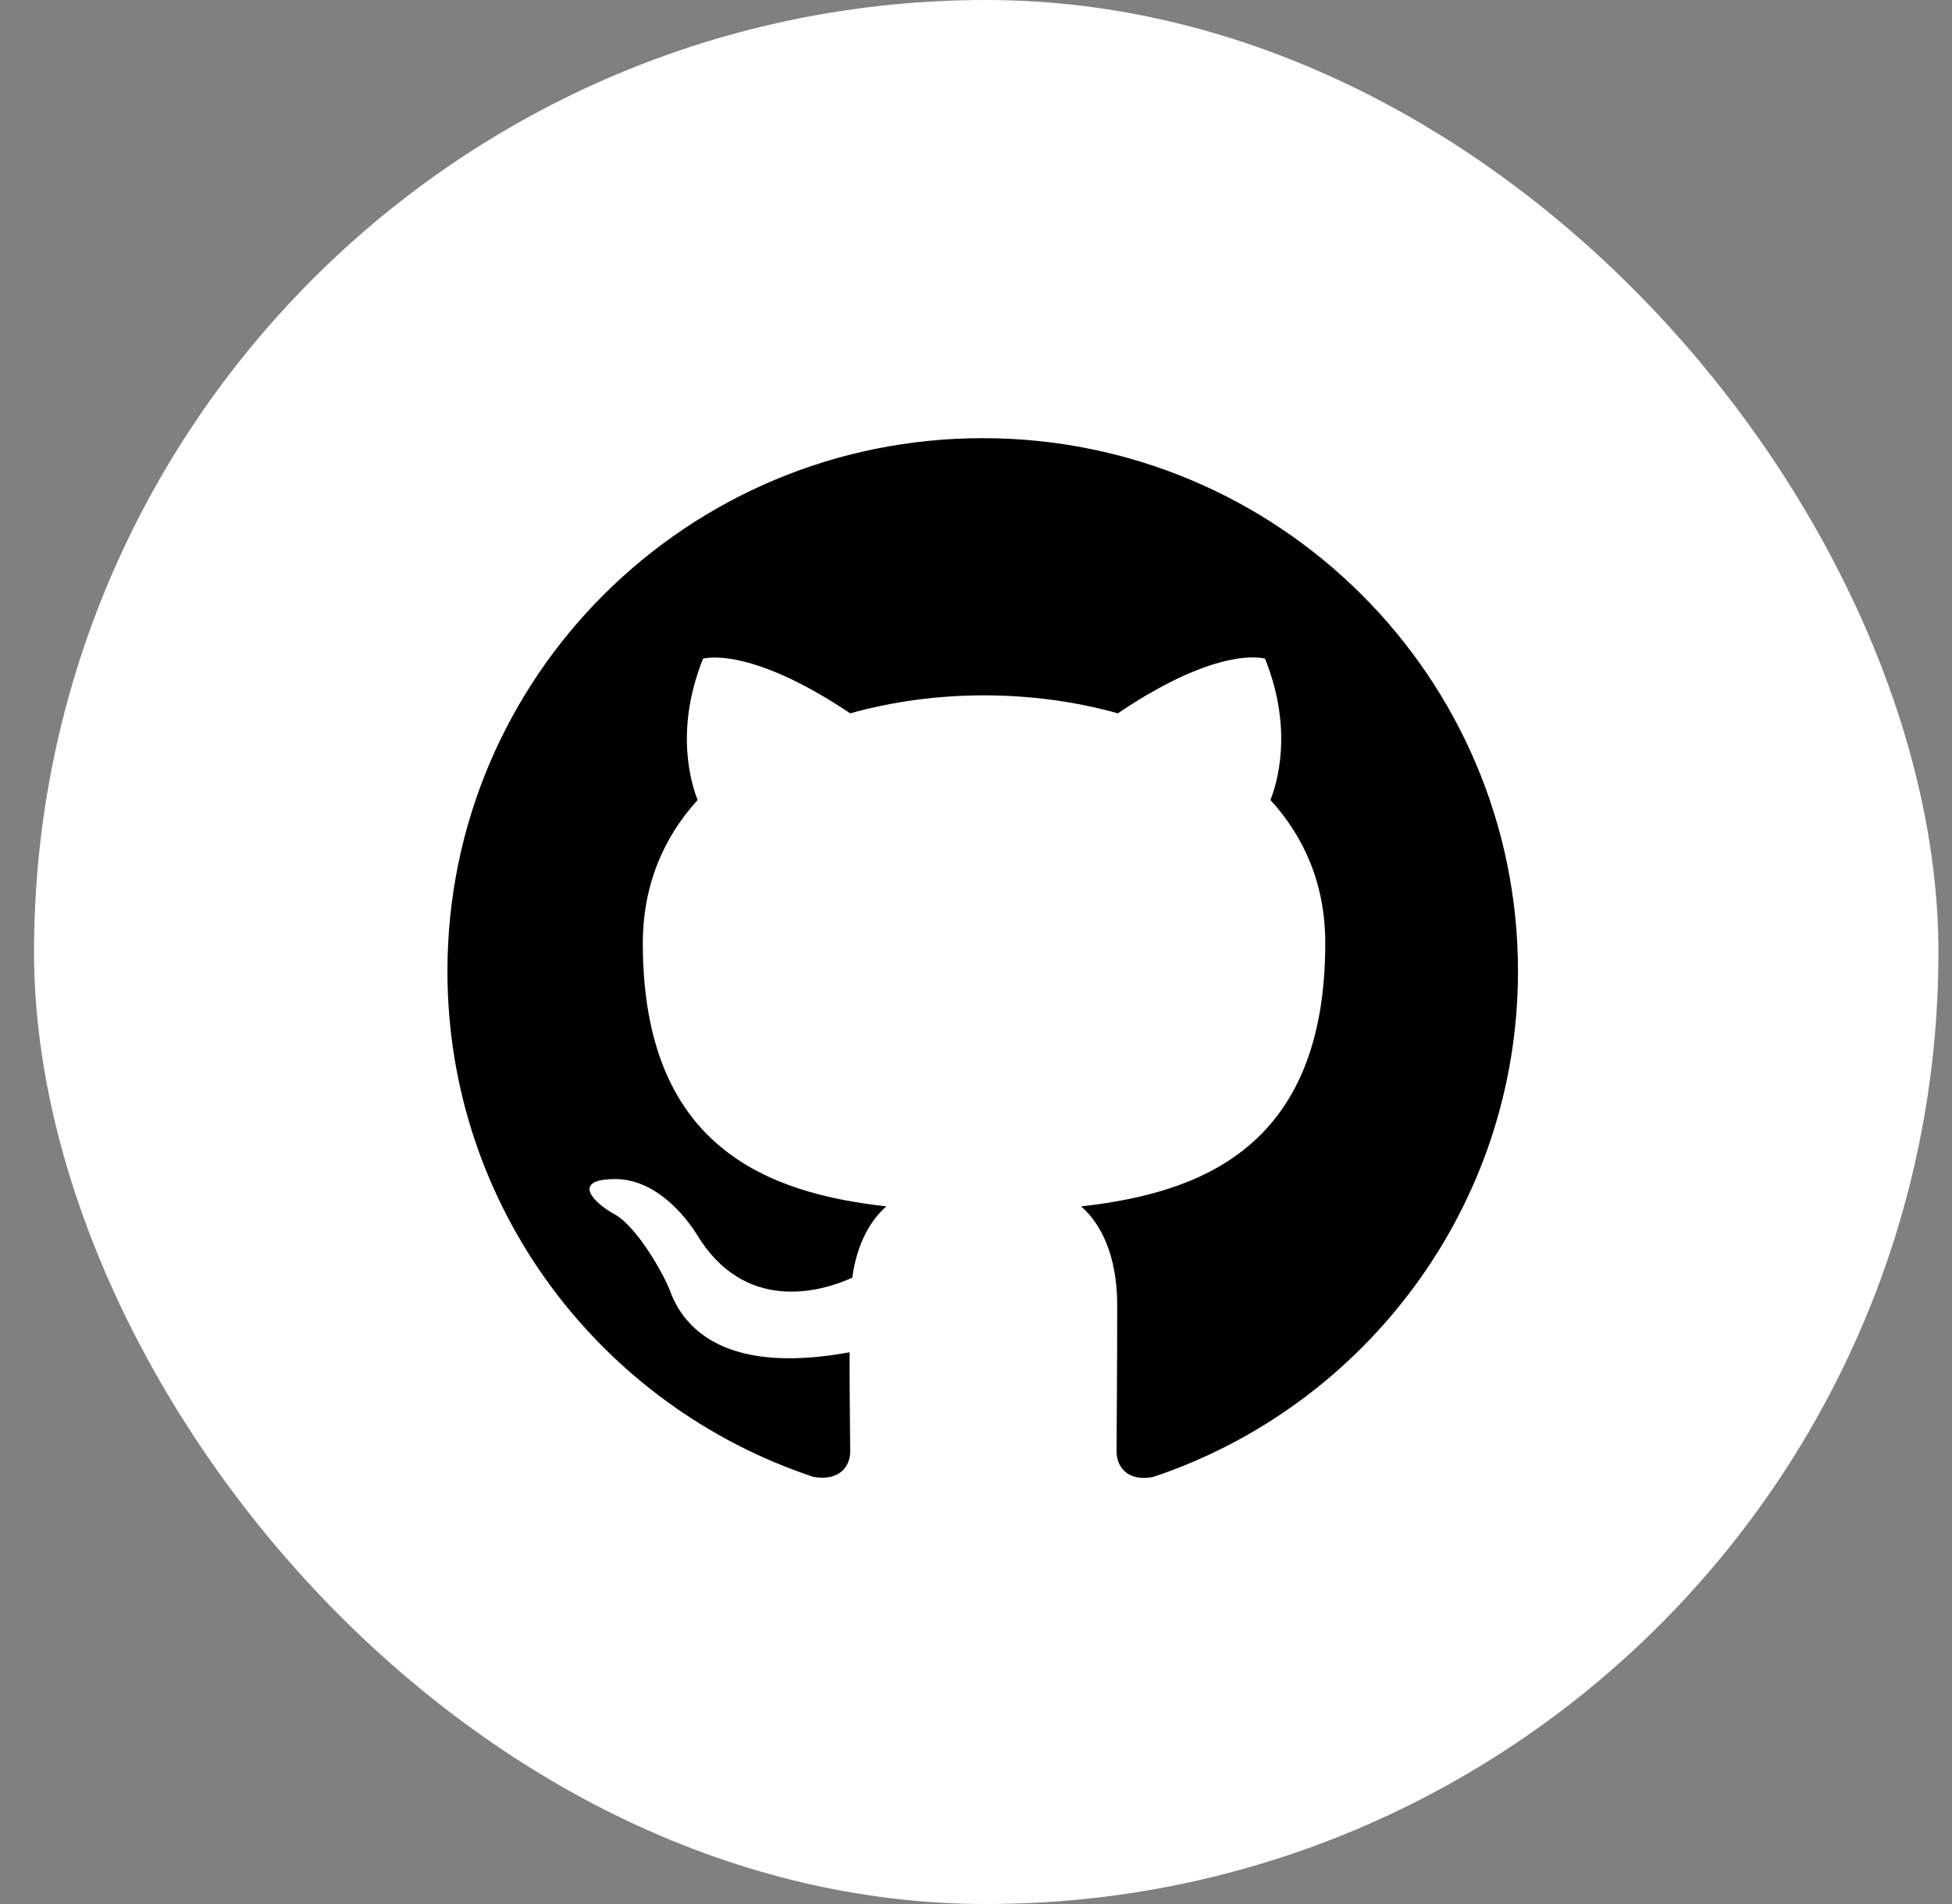
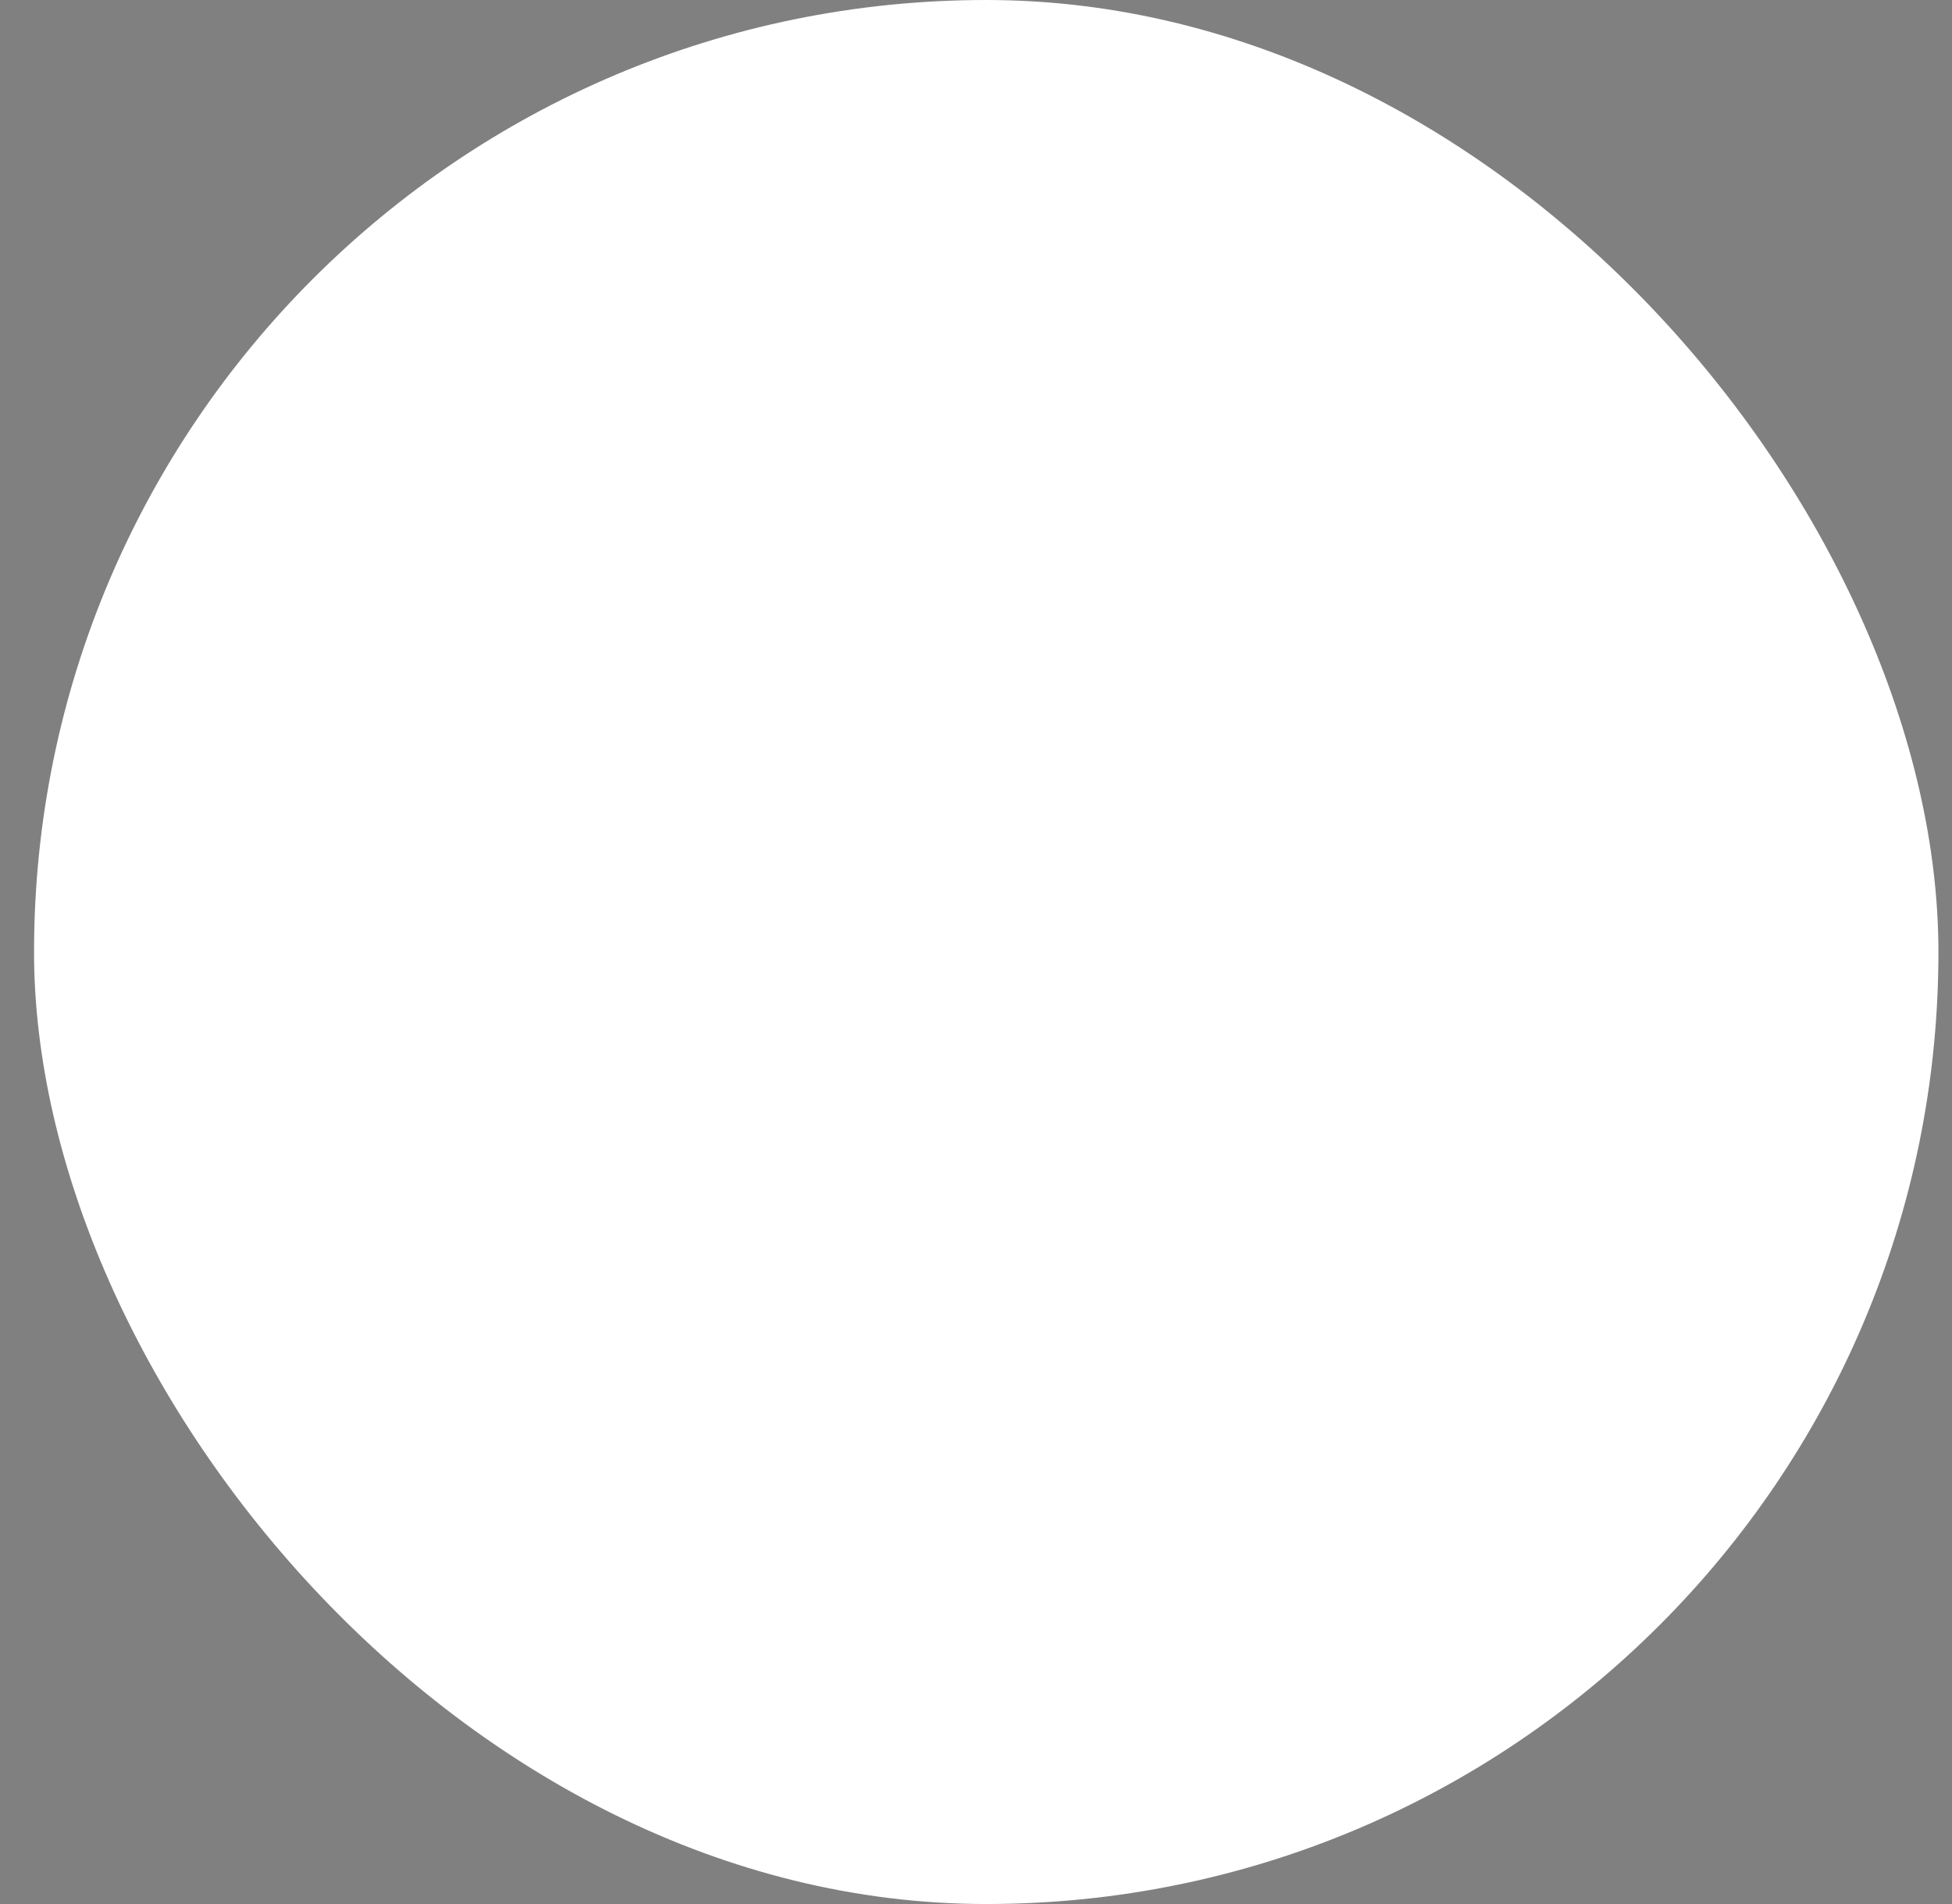
<svg xmlns="http://www.w3.org/2000/svg" width="41" height="40" viewBox="0 0 41 40" fill="none">
  <rect x="0" y="0" width="41" height="40" fill="#808080" stroke="none" />
  <rect x="0.715" width="40" height="40" rx="20" fill="white" style="fill:white;fill-opacity:1;" />
-   <path fill-rule="evenodd" clip-rule="evenodd" d="M20.641 9.205C14.43 9.205 9.398 14.216 9.398 20.403C9.398 25.358 12.617 29.543 17.085 31.027C17.648 31.125 17.858 30.789 17.858 30.495C17.858 30.229 17.844 29.347 17.844 28.409C15.02 28.927 14.289 27.724 14.064 27.094C13.938 26.772 13.389 25.778 12.912 25.512C12.518 25.302 11.956 24.784 12.898 24.77C13.783 24.756 14.415 25.582 14.626 25.918C15.638 27.611 17.254 27.136 17.901 26.842C17.999 26.114 18.294 25.624 18.617 25.344C16.116 25.064 13.502 24.098 13.502 19.815C13.502 18.597 13.938 17.59 14.654 16.806C14.542 16.526 14.148 15.378 14.767 13.838C14.767 13.838 15.708 13.544 17.858 14.986C18.758 14.734 19.713 14.608 20.669 14.608C21.625 14.608 22.58 14.734 23.48 14.986C25.63 13.53 26.571 13.838 26.571 13.838C27.19 15.378 26.796 16.526 26.684 16.806C27.401 17.59 27.836 18.583 27.836 19.815C27.836 24.112 25.208 25.064 22.707 25.344C23.114 25.694 23.466 26.366 23.466 27.416C23.466 28.913 23.452 30.117 23.452 30.495C23.452 30.789 23.662 31.139 24.224 31.027C28.665 29.543 31.884 25.344 31.884 20.403C31.884 14.216 26.852 9.205 20.641 9.205Z" fill="#242B2D" style="fill:#242B2D;fill:color(display-p3 0.141 0.169 0.176);fill-opacity:1;" />
</svg>